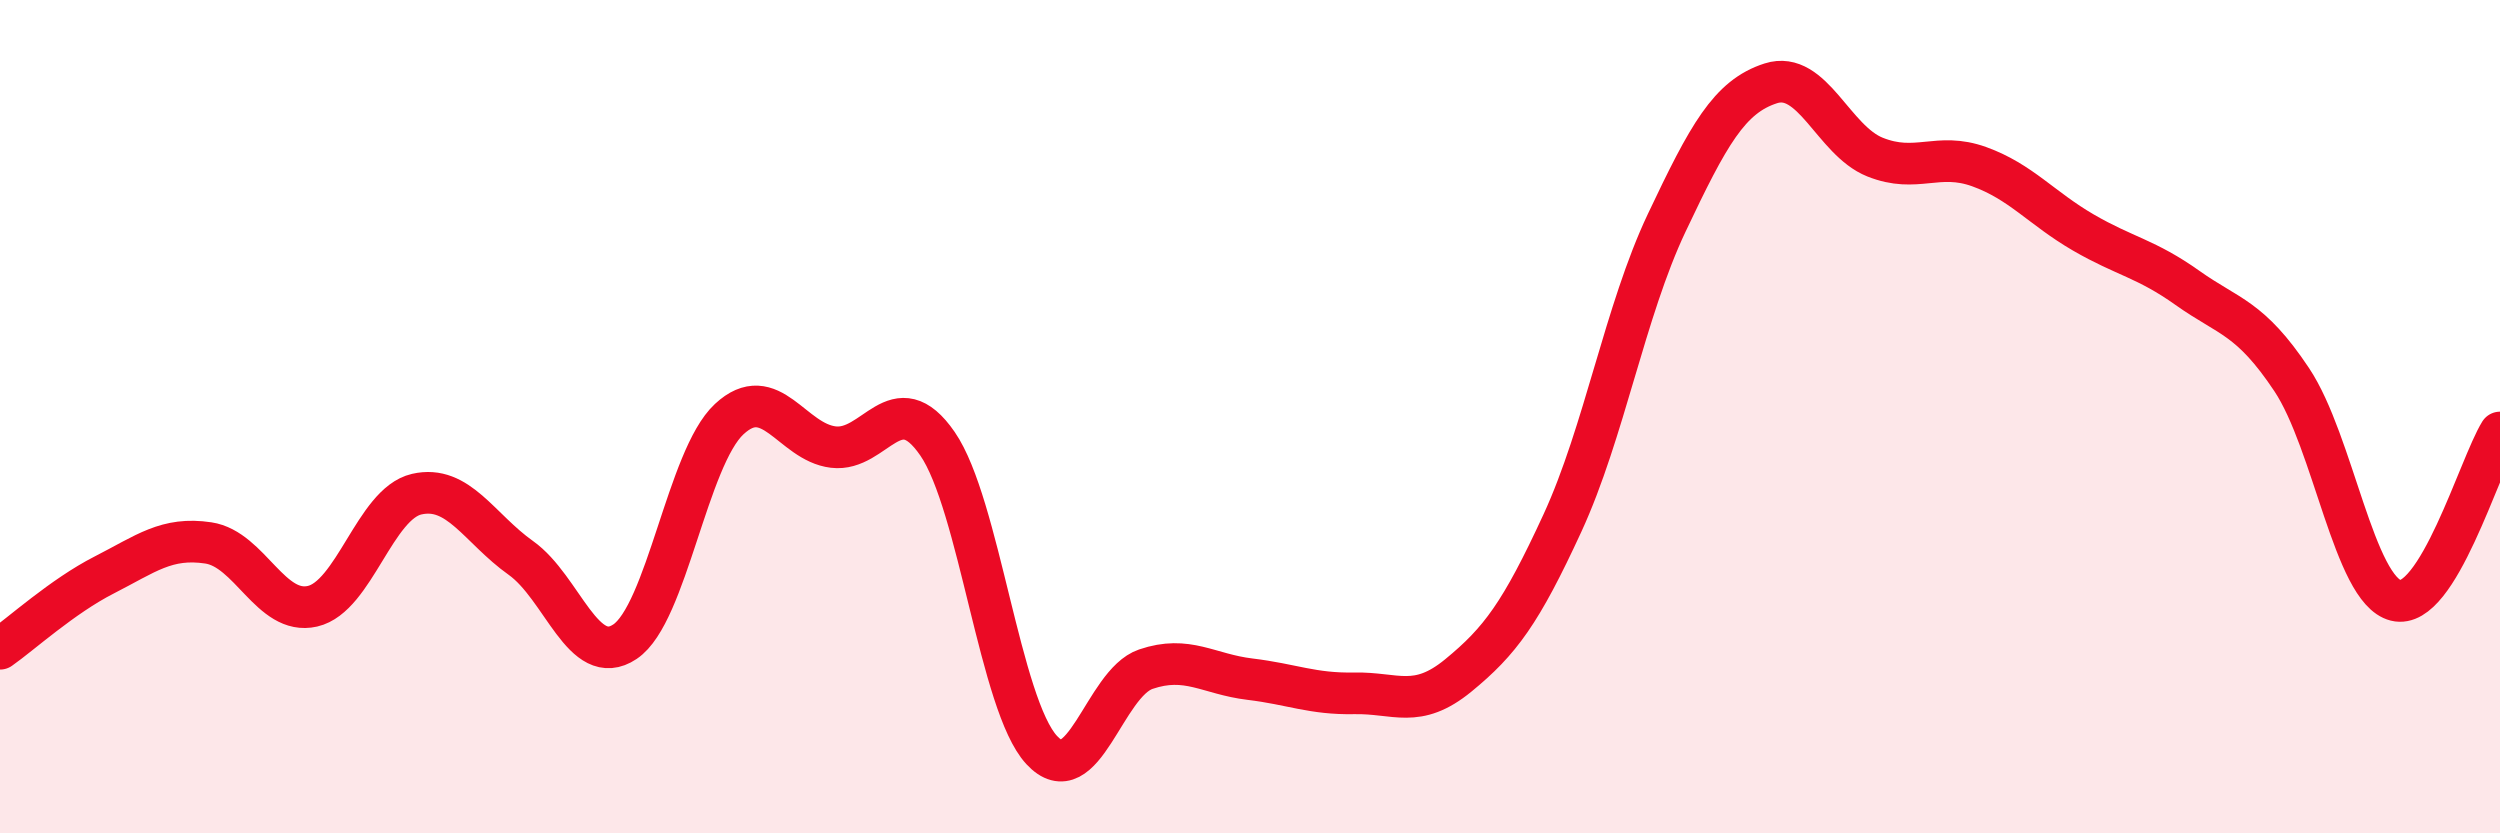
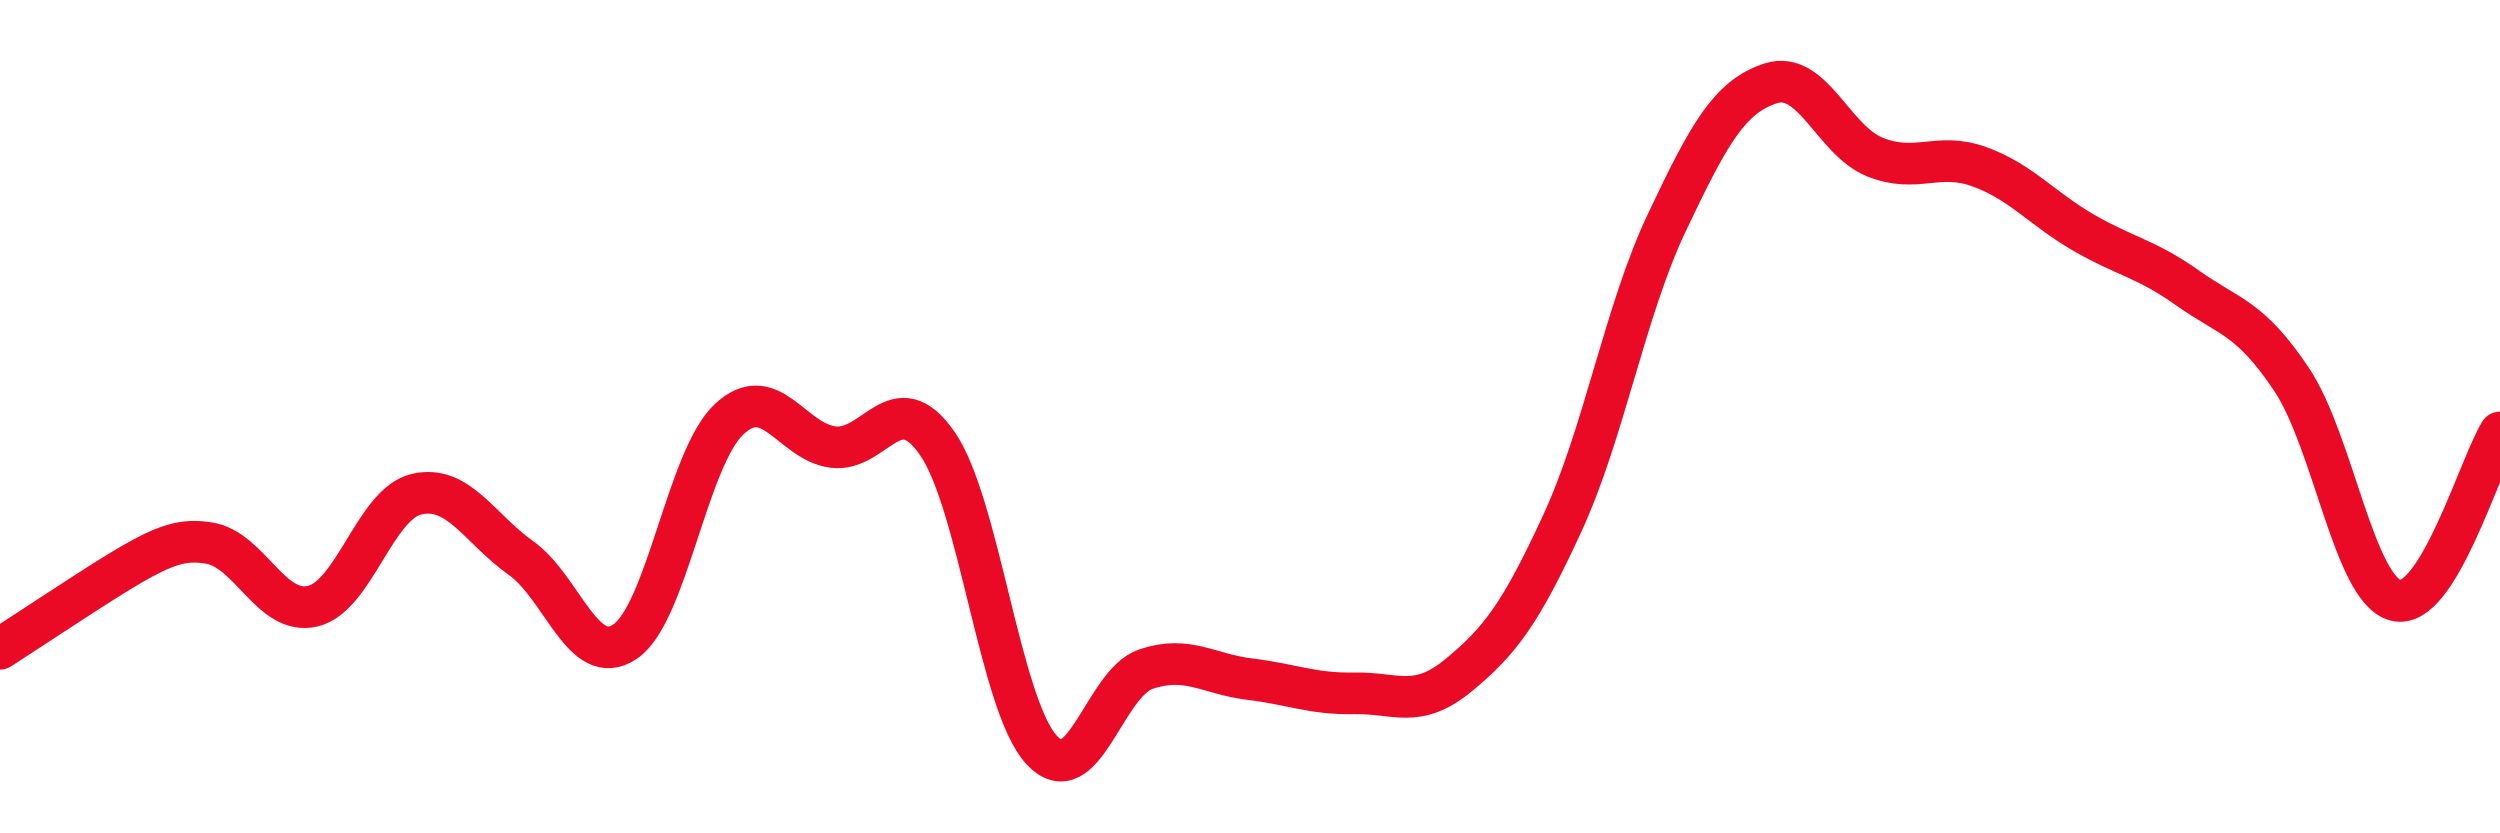
<svg xmlns="http://www.w3.org/2000/svg" width="60" height="20" viewBox="0 0 60 20">
-   <path d="M 0,15.57 C 0.5,15.22 1.5,14.31 2.5,13.8 C 3.5,13.29 4,12.88 5,13.03 C 6,13.18 6.5,14.78 7.5,14.55 C 8.5,14.32 9,12.09 10,11.86 C 11,11.63 11.5,12.68 12.5,13.39 C 13.5,14.1 14,16.07 15,15.4 C 16,14.73 16.5,10.99 17.5,10.06 C 18.5,9.13 19,10.61 20,10.73 C 21,10.85 21.5,9.2 22.5,10.65 C 23.5,12.1 24,16.92 25,18 C 26,19.08 26.5,16.4 27.5,16.06 C 28.5,15.72 29,16.18 30,16.3 C 31,16.42 31.5,16.66 32.5,16.64 C 33.5,16.62 34,17.03 35,16.21 C 36,15.39 36.5,14.72 37.5,12.55 C 38.5,10.38 39,7.46 40,5.35 C 41,3.24 41.5,2.32 42.5,2 C 43.5,1.68 44,3.37 45,3.77 C 46,4.17 46.5,3.64 47.5,4 C 48.5,4.36 49,5 50,5.58 C 51,6.16 51.5,6.2 52.5,6.91 C 53.5,7.62 54,7.61 55,9.11 C 56,10.61 56.5,14.16 57.5,14.41 C 58.5,14.66 59.5,11.19 60,10.38L60 20L0 20Z" fill="#EB0A25" opacity="0.1" stroke-linecap="round" stroke-linejoin="round" />
-   <path d="M 0,15.57 C 0.5,15.22 1.5,14.31 2.5,13.8 C 3.5,13.29 4,12.88 5,13.03 C 6,13.18 6.5,14.78 7.5,14.55 C 8.5,14.32 9,12.09 10,11.86 C 11,11.63 11.5,12.68 12.5,13.39 C 13.5,14.1 14,16.07 15,15.4 C 16,14.73 16.5,10.99 17.5,10.06 C 18.5,9.13 19,10.61 20,10.73 C 21,10.85 21.5,9.2 22.5,10.65 C 23.5,12.1 24,16.92 25,18 C 26,19.08 26.5,16.4 27.5,16.06 C 28.5,15.72 29,16.18 30,16.3 C 31,16.42 31.5,16.66 32.5,16.64 C 33.5,16.62 34,17.03 35,16.21 C 36,15.39 36.5,14.72 37.5,12.55 C 38.5,10.38 39,7.46 40,5.35 C 41,3.24 41.5,2.32 42.5,2 C 43.5,1.68 44,3.37 45,3.77 C 46,4.17 46.5,3.64 47.5,4 C 48.5,4.36 49,5 50,5.58 C 51,6.16 51.5,6.2 52.5,6.91 C 53.5,7.62 54,7.61 55,9.11 C 56,10.61 56.5,14.16 57.5,14.41 C 58.5,14.66 59.5,11.19 60,10.38" stroke="#EB0A25" stroke-width="1" fill="none" stroke-linecap="round" stroke-linejoin="round" />
+   <path d="M 0,15.57 C 3.5,13.29 4,12.88 5,13.03 C 6,13.18 6.5,14.78 7.5,14.55 C 8.5,14.32 9,12.09 10,11.86 C 11,11.63 11.5,12.68 12.5,13.39 C 13.5,14.1 14,16.07 15,15.4 C 16,14.73 16.5,10.99 17.5,10.06 C 18.5,9.13 19,10.61 20,10.73 C 21,10.85 21.5,9.2 22.5,10.65 C 23.5,12.1 24,16.92 25,18 C 26,19.08 26.5,16.4 27.5,16.06 C 28.5,15.72 29,16.18 30,16.3 C 31,16.42 31.5,16.66 32.5,16.64 C 33.5,16.62 34,17.03 35,16.21 C 36,15.39 36.5,14.72 37.5,12.55 C 38.5,10.38 39,7.46 40,5.35 C 41,3.24 41.5,2.32 42.5,2 C 43.5,1.68 44,3.37 45,3.77 C 46,4.17 46.5,3.64 47.5,4 C 48.5,4.36 49,5 50,5.58 C 51,6.16 51.5,6.2 52.5,6.91 C 53.5,7.62 54,7.61 55,9.11 C 56,10.61 56.5,14.16 57.5,14.41 C 58.5,14.66 59.5,11.19 60,10.38" stroke="#EB0A25" stroke-width="1" fill="none" stroke-linecap="round" stroke-linejoin="round" />
</svg>